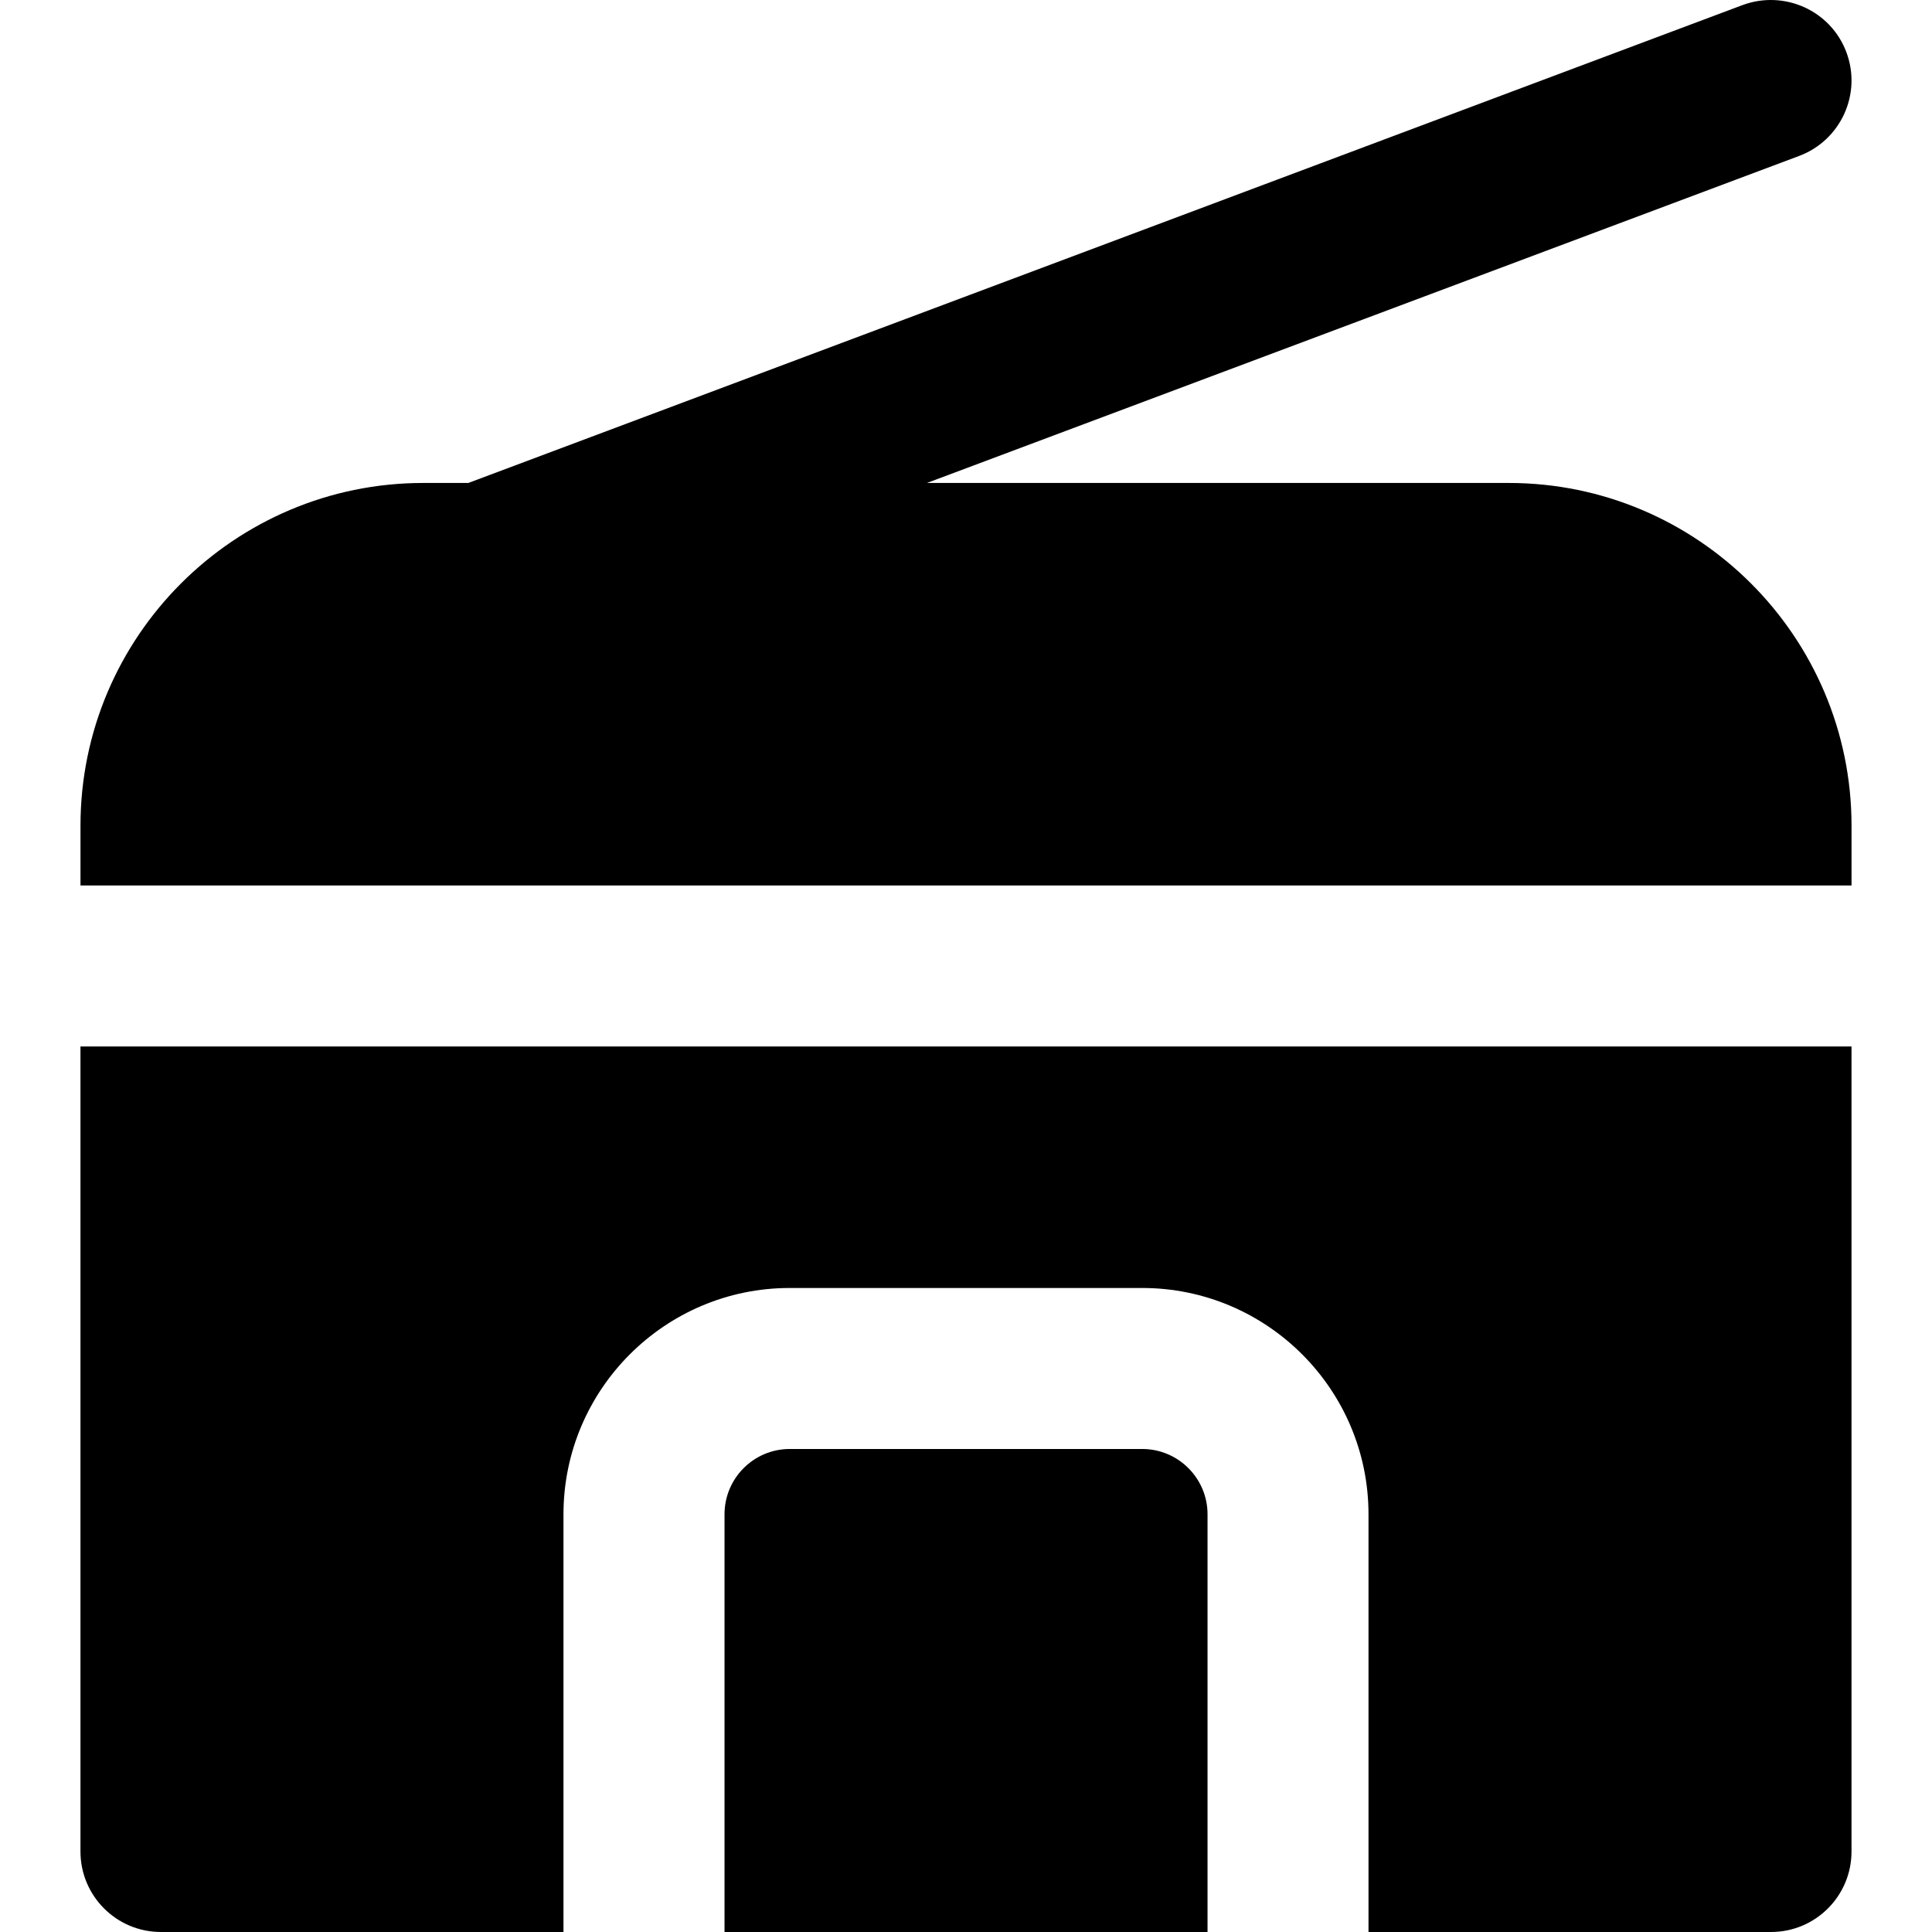
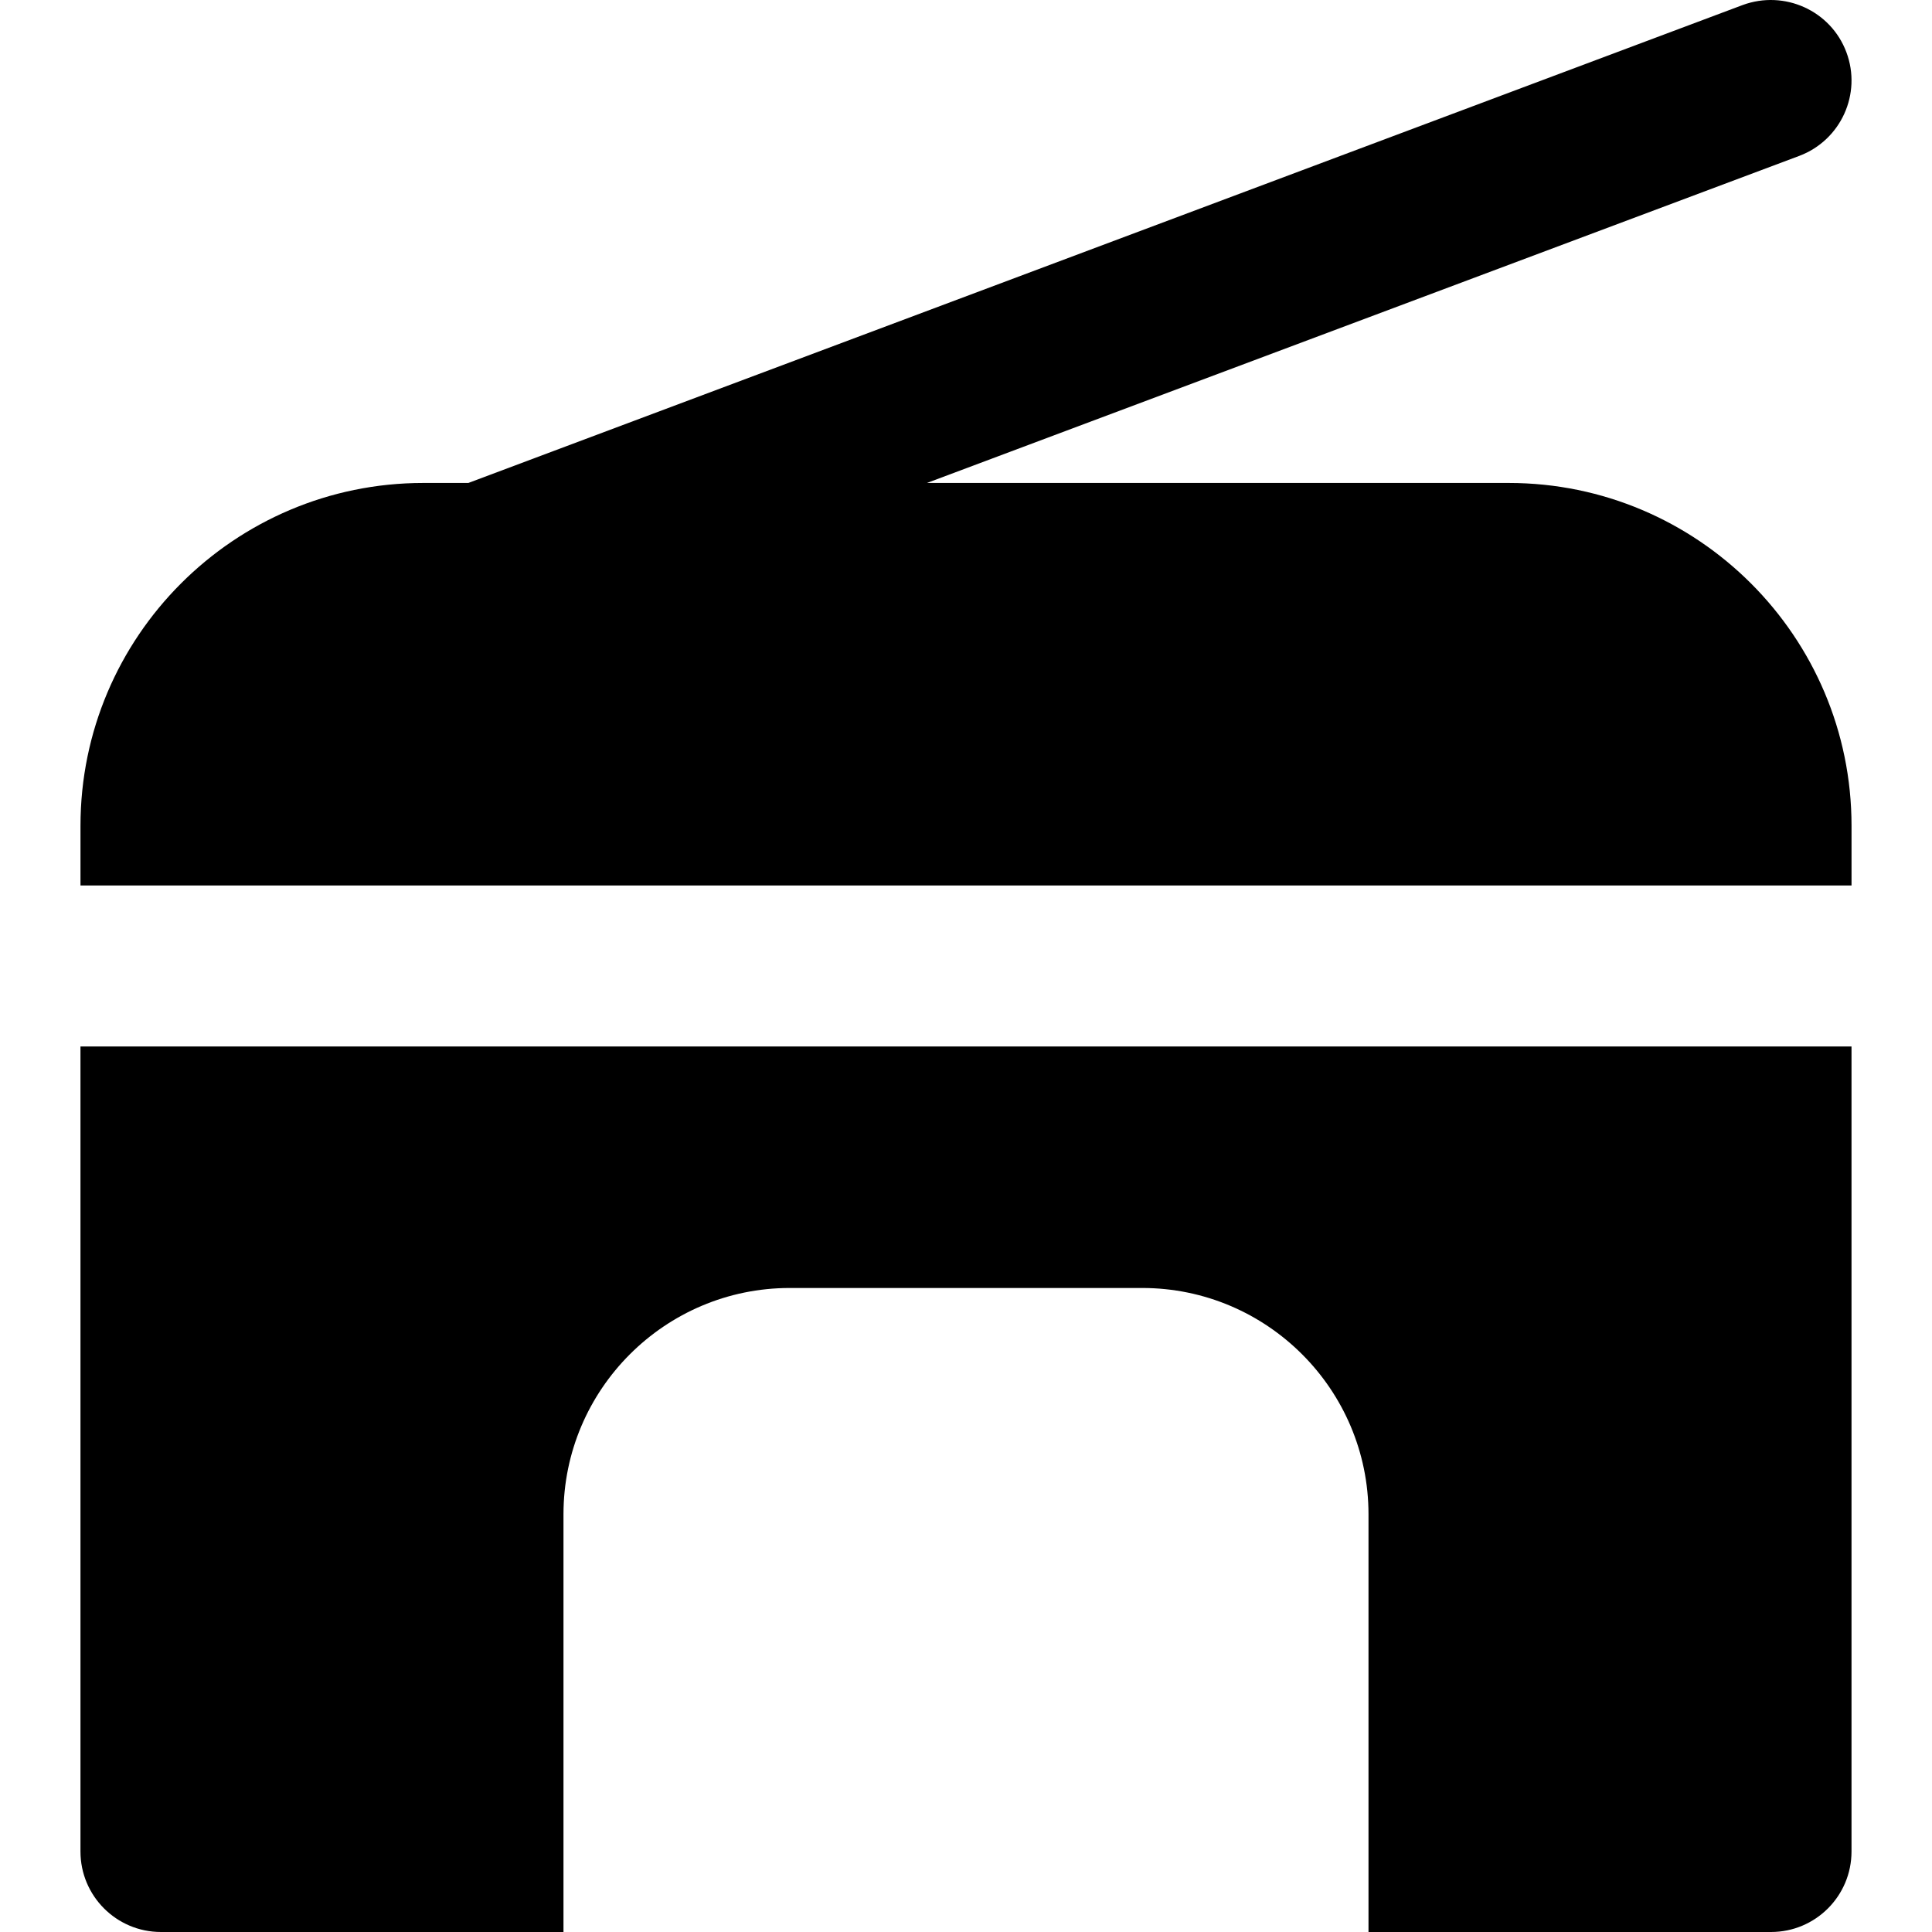
<svg xmlns="http://www.w3.org/2000/svg" fill="#000000" height="800px" width="800px" version="1.1" id="Layer_1" viewBox="0 0 511.987 511.987" xml:space="preserve">
  <g>
    <g>
      <path d="M399.826,127.986H245.649l231.168-86.677c11.029-4.16,16.619-16.448,12.48-27.477    C485.159,2.781,472.849-2.723,461.82,1.33L124.113,127.986h-11.947c-50.091,0-90.837,40.747-90.837,90.837v15.829h469.333v-15.829    C490.662,168.733,449.916,127.986,399.826,127.986z" />
    </g>
  </g>
  <g>
    <g>
      <path d="M21.324,277.32v213.333c0,11.776,9.536,21.333,21.333,21.333h106.667V401.288c0-33.067,26.901-59.968,59.968-59.968    h93.397c33.067,0,59.968,26.901,59.968,59.968v110.699h106.667c11.797,0,21.333-9.557,21.333-21.333V277.32H21.324z" />
    </g>
  </g>
  <g>
    <g>
-       <path d="M302.701,383.986h-93.419c-9.536,0-17.28,7.765-17.28,17.301v110.699h128V401.288    C320.003,391.752,312.237,383.986,302.701,383.986z" />
-     </g>
+       </g>
  </g>
</svg>